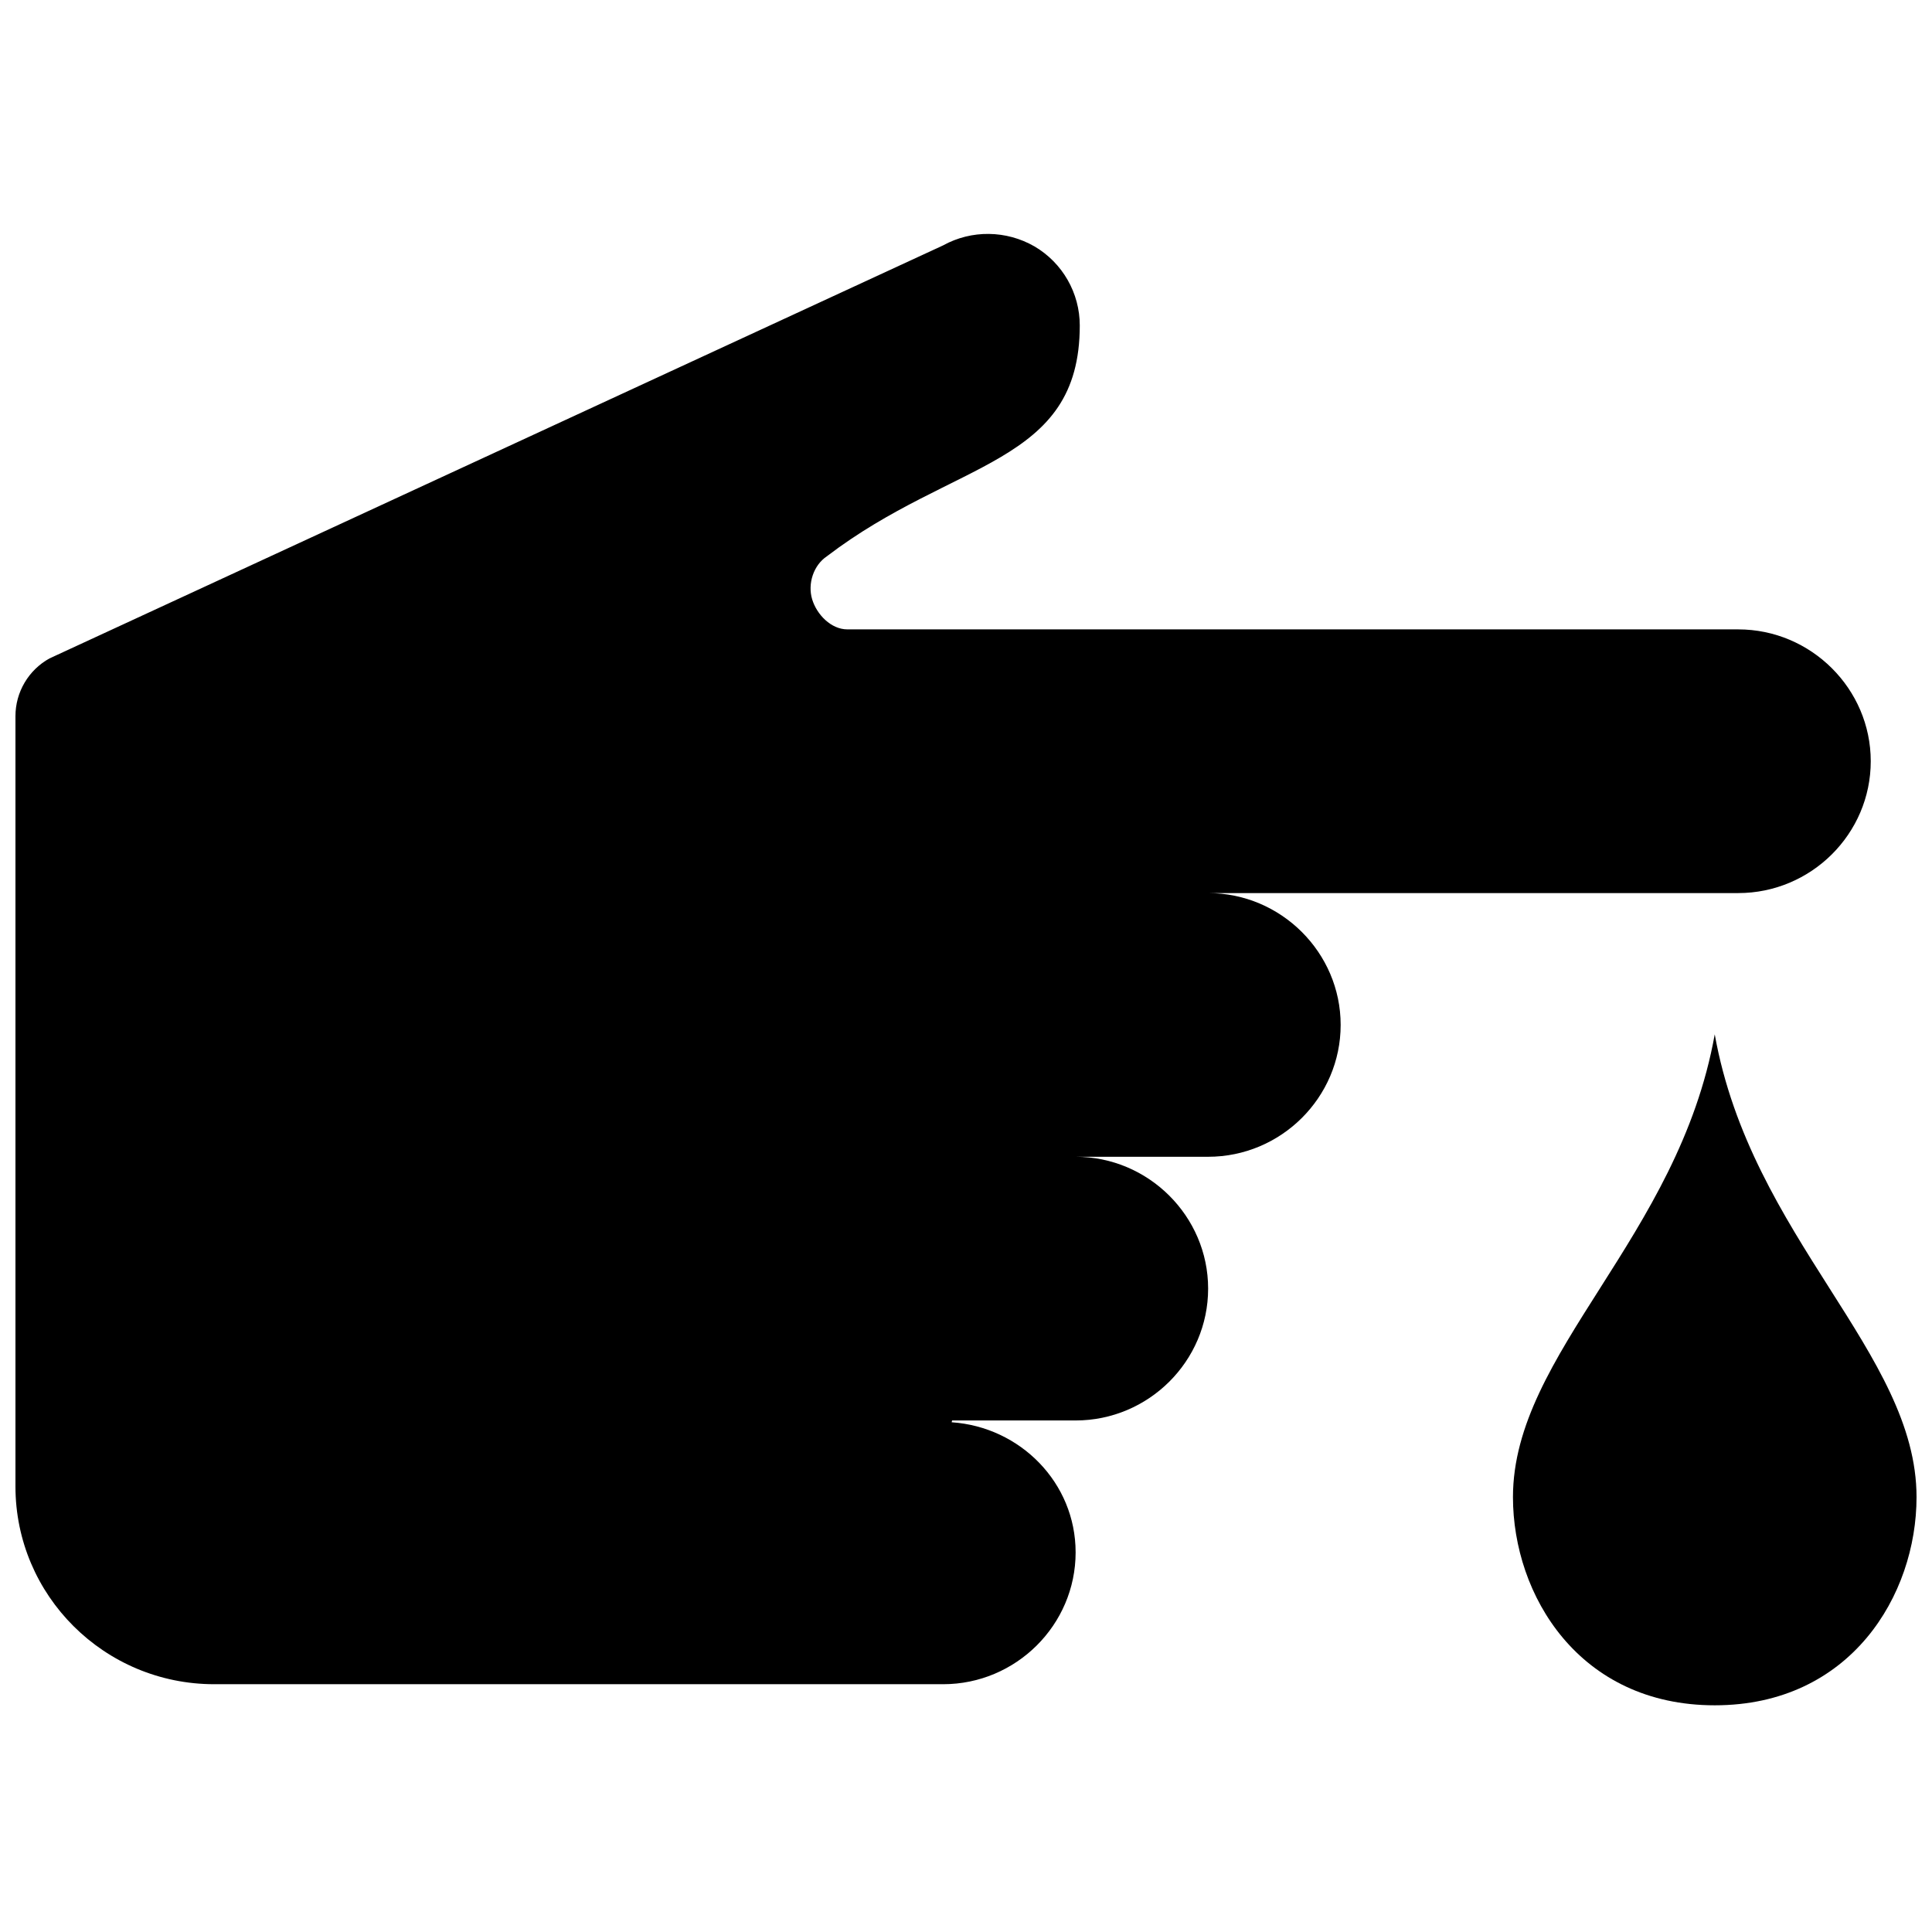
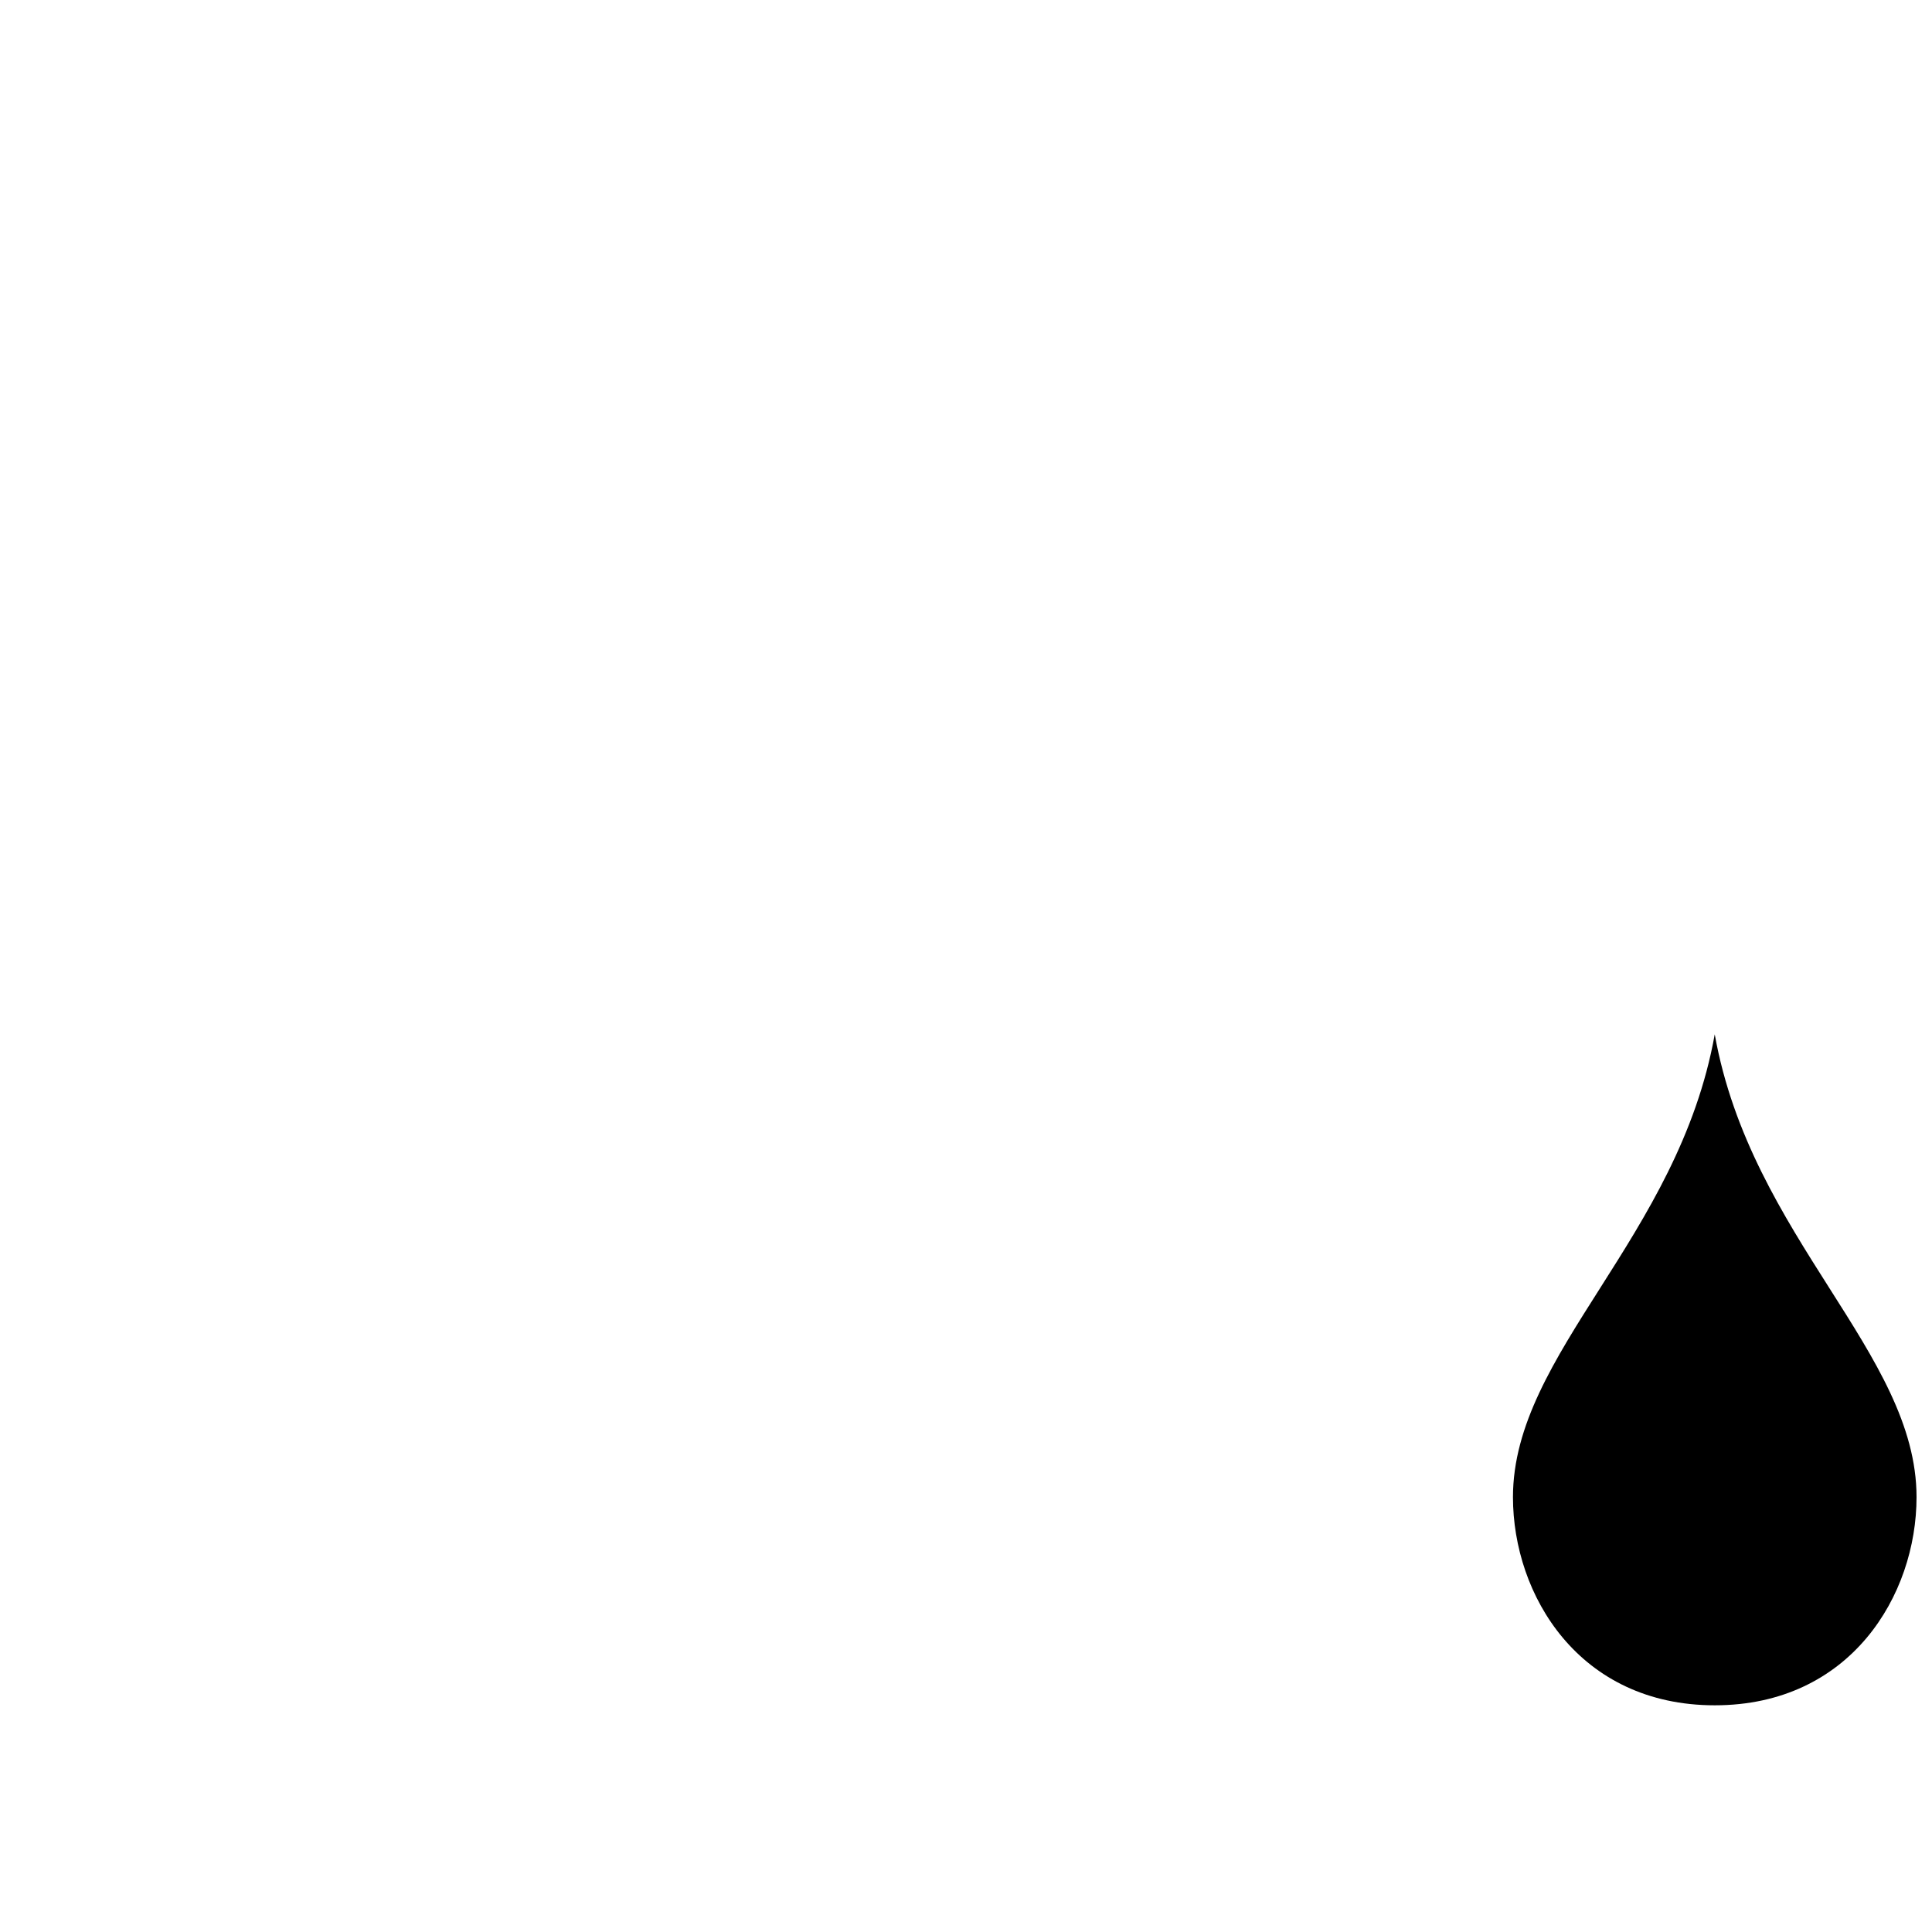
<svg xmlns="http://www.w3.org/2000/svg" width="800px" height="800px" version="1.1" viewBox="144 144 512 512">
  <defs>
    <clipPath id="b">
      <path d="m544 418h107.9v178h-107.9z" />
    </clipPath>
    <clipPath id="a">
-       <path d="m148.09 205h491.91v386h-491.91z" />
-     </clipPath>
+       </clipPath>
  </defs>
  <g>
    <g clip-path="url(#b)">
      <path d="m544.95 540.75c0 25.98 17.516 55.172 53.473 55.172 35.98 0.004 53.48-29.191 53.48-55.172 0-38.195-43.848-68.754-53.48-122.64-9.633 53.895-53.473 84.453-53.473 122.64z" />
    </g>
    <g clip-path="url(#a)">
      <path d="m429.05 555.38c0-18.43-14.676-33.234-32.855-34.465 0.035-0.207 0.102-0.34 0.133-0.477h32.719c19.309 0 35.121-15.695 35.121-34.941 0-19.18-15.809-34.941-35.121-34.941h35.121c19.309 0 35.121-15.695 35.121-34.941 0-19.18-15.809-34.941-35.121-34.941h140.48c19.309 0 35.121-15.695 35.121-34.941 0-19.18-15.809-34.941-35.121-34.941h-22.43l-188.29-0.004h-25.379c-4.281 0-8.09-3.891-9.324-7.984-1.23-4.098 0.34-9.008 3.926-11.398 33.699-25.727 67-24.086 67-61.152 0-8.598-4.562-16.586-12-20.953-7.461-4.301-16.672-4.434-24.215-0.273l-236.82 109.46c-5.555 3.066-9.02 8.938-9.02 15.289v204.14c0 28.934 23.562 52.414 52.684 52.414h193.16c19.305 0 35.113-15.699 35.113-34.945z" />
    </g>
  </g>
</svg>